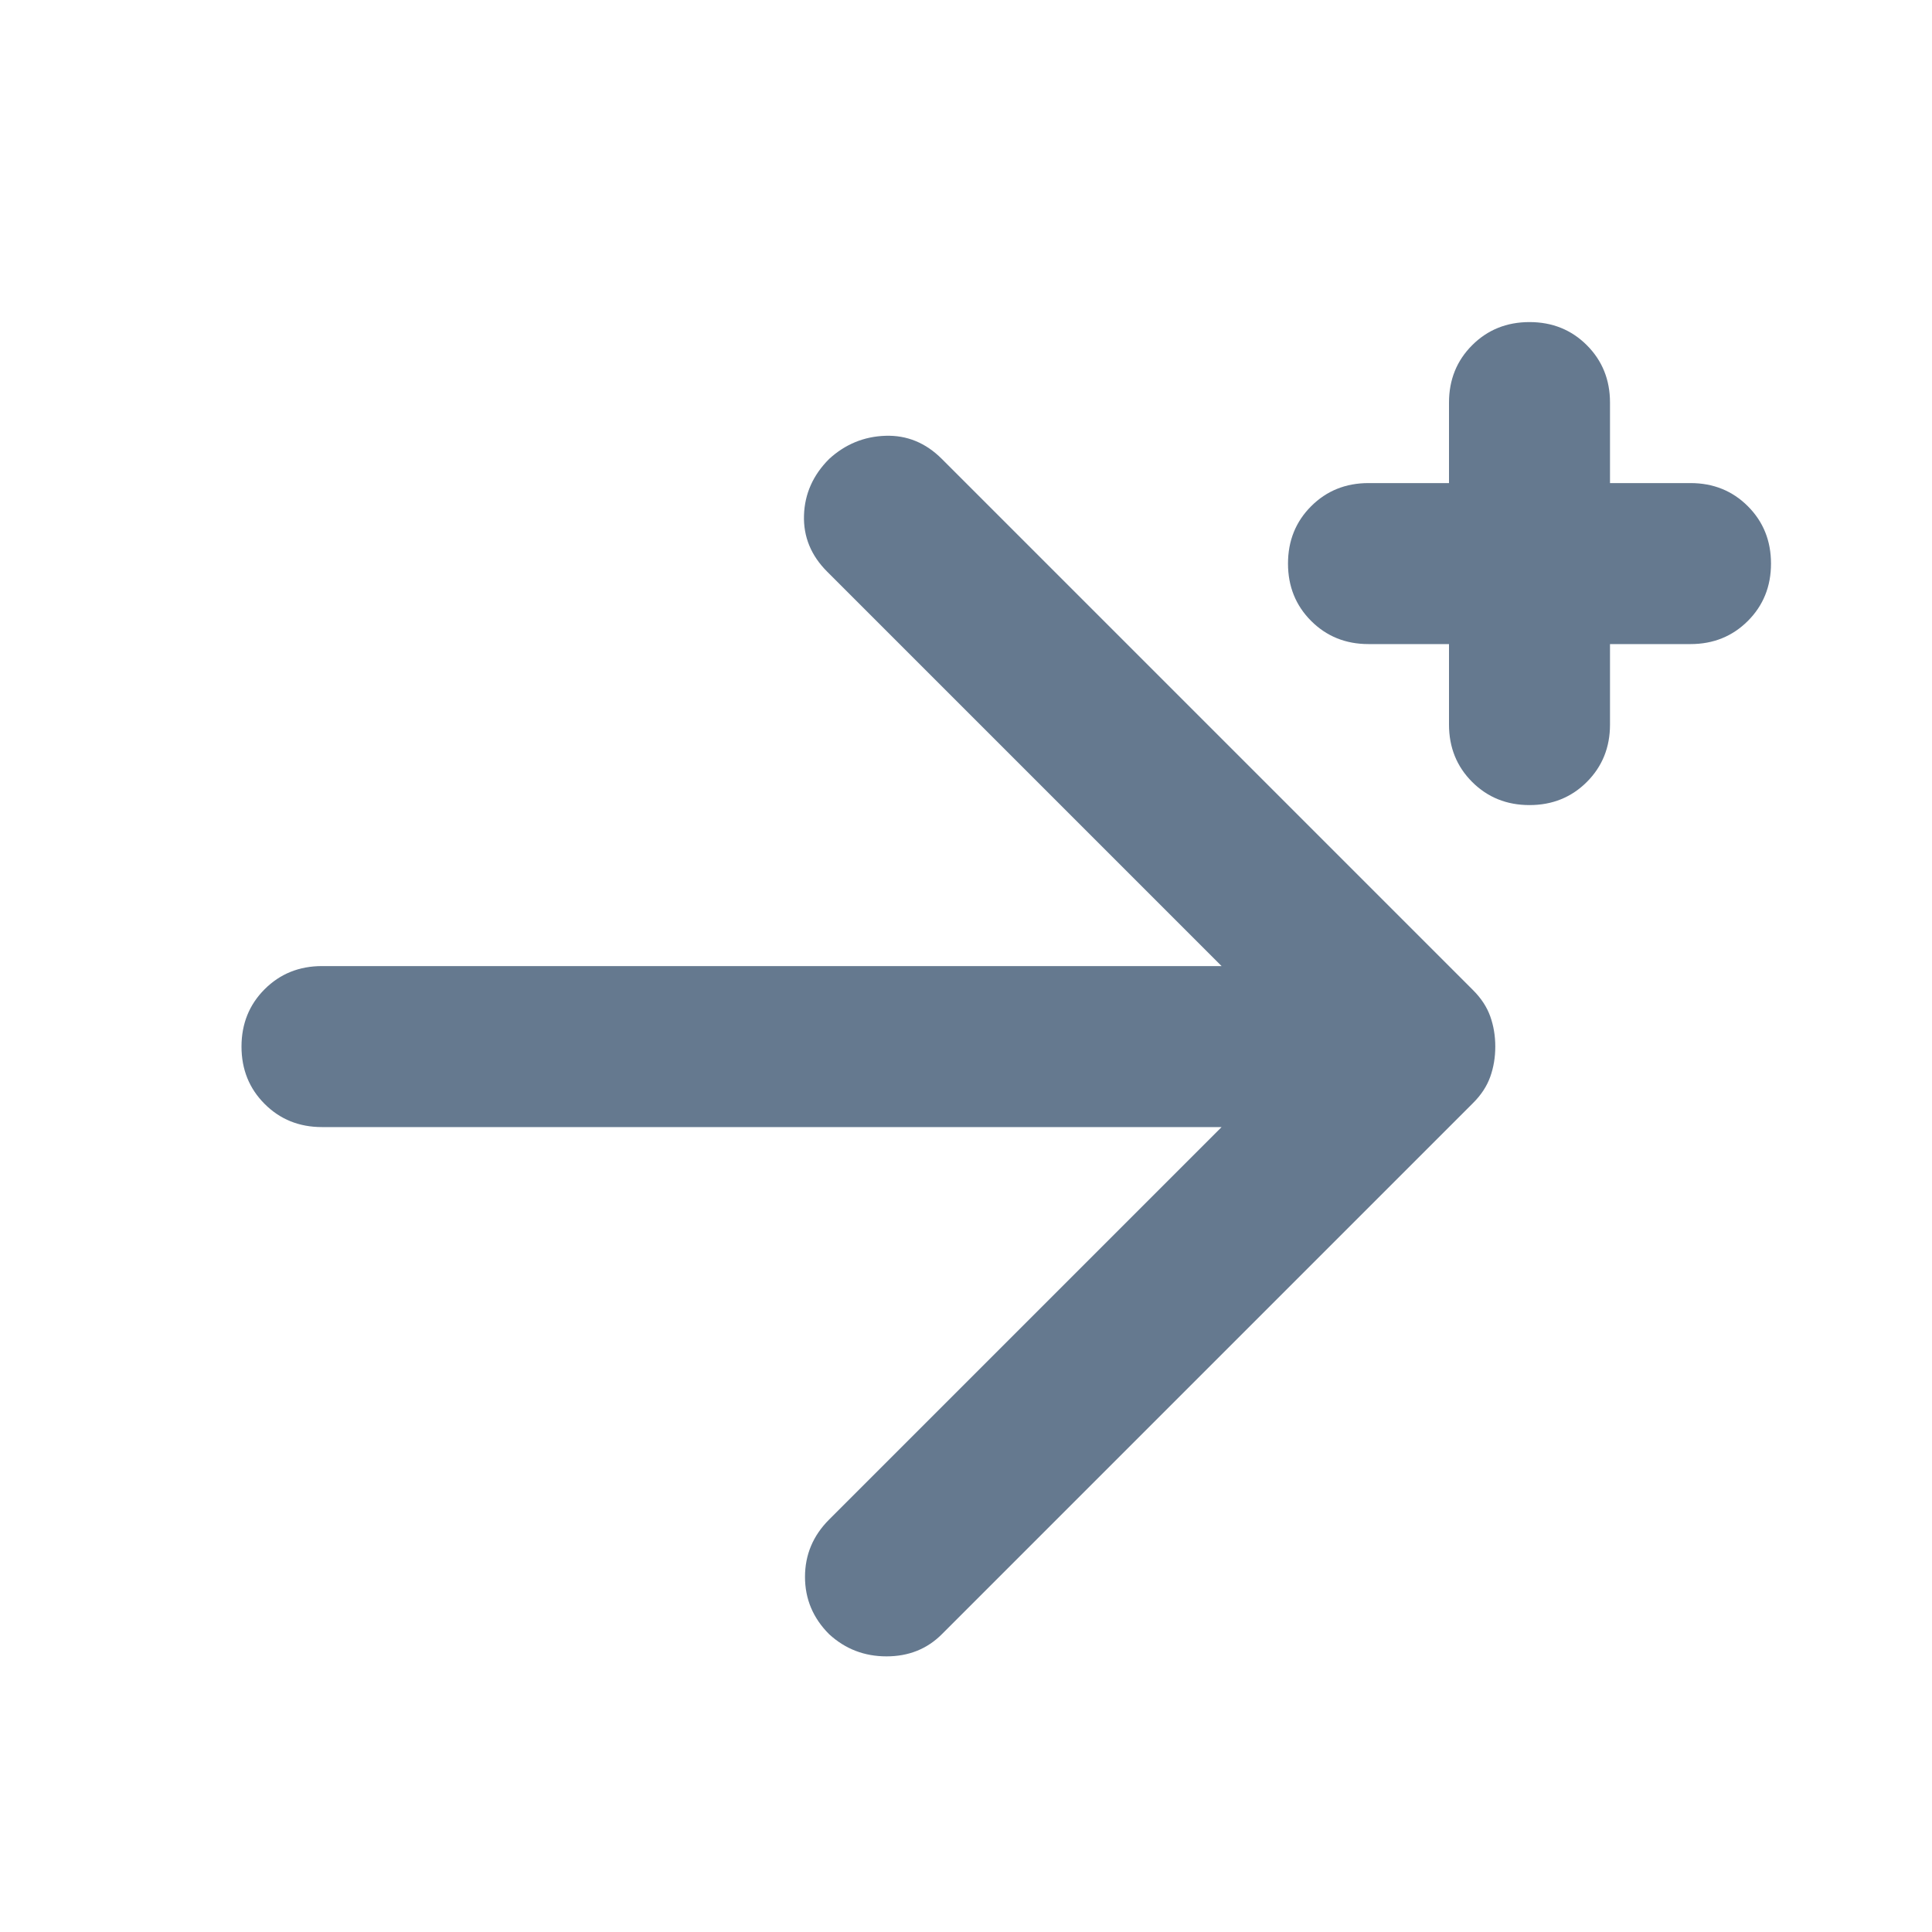
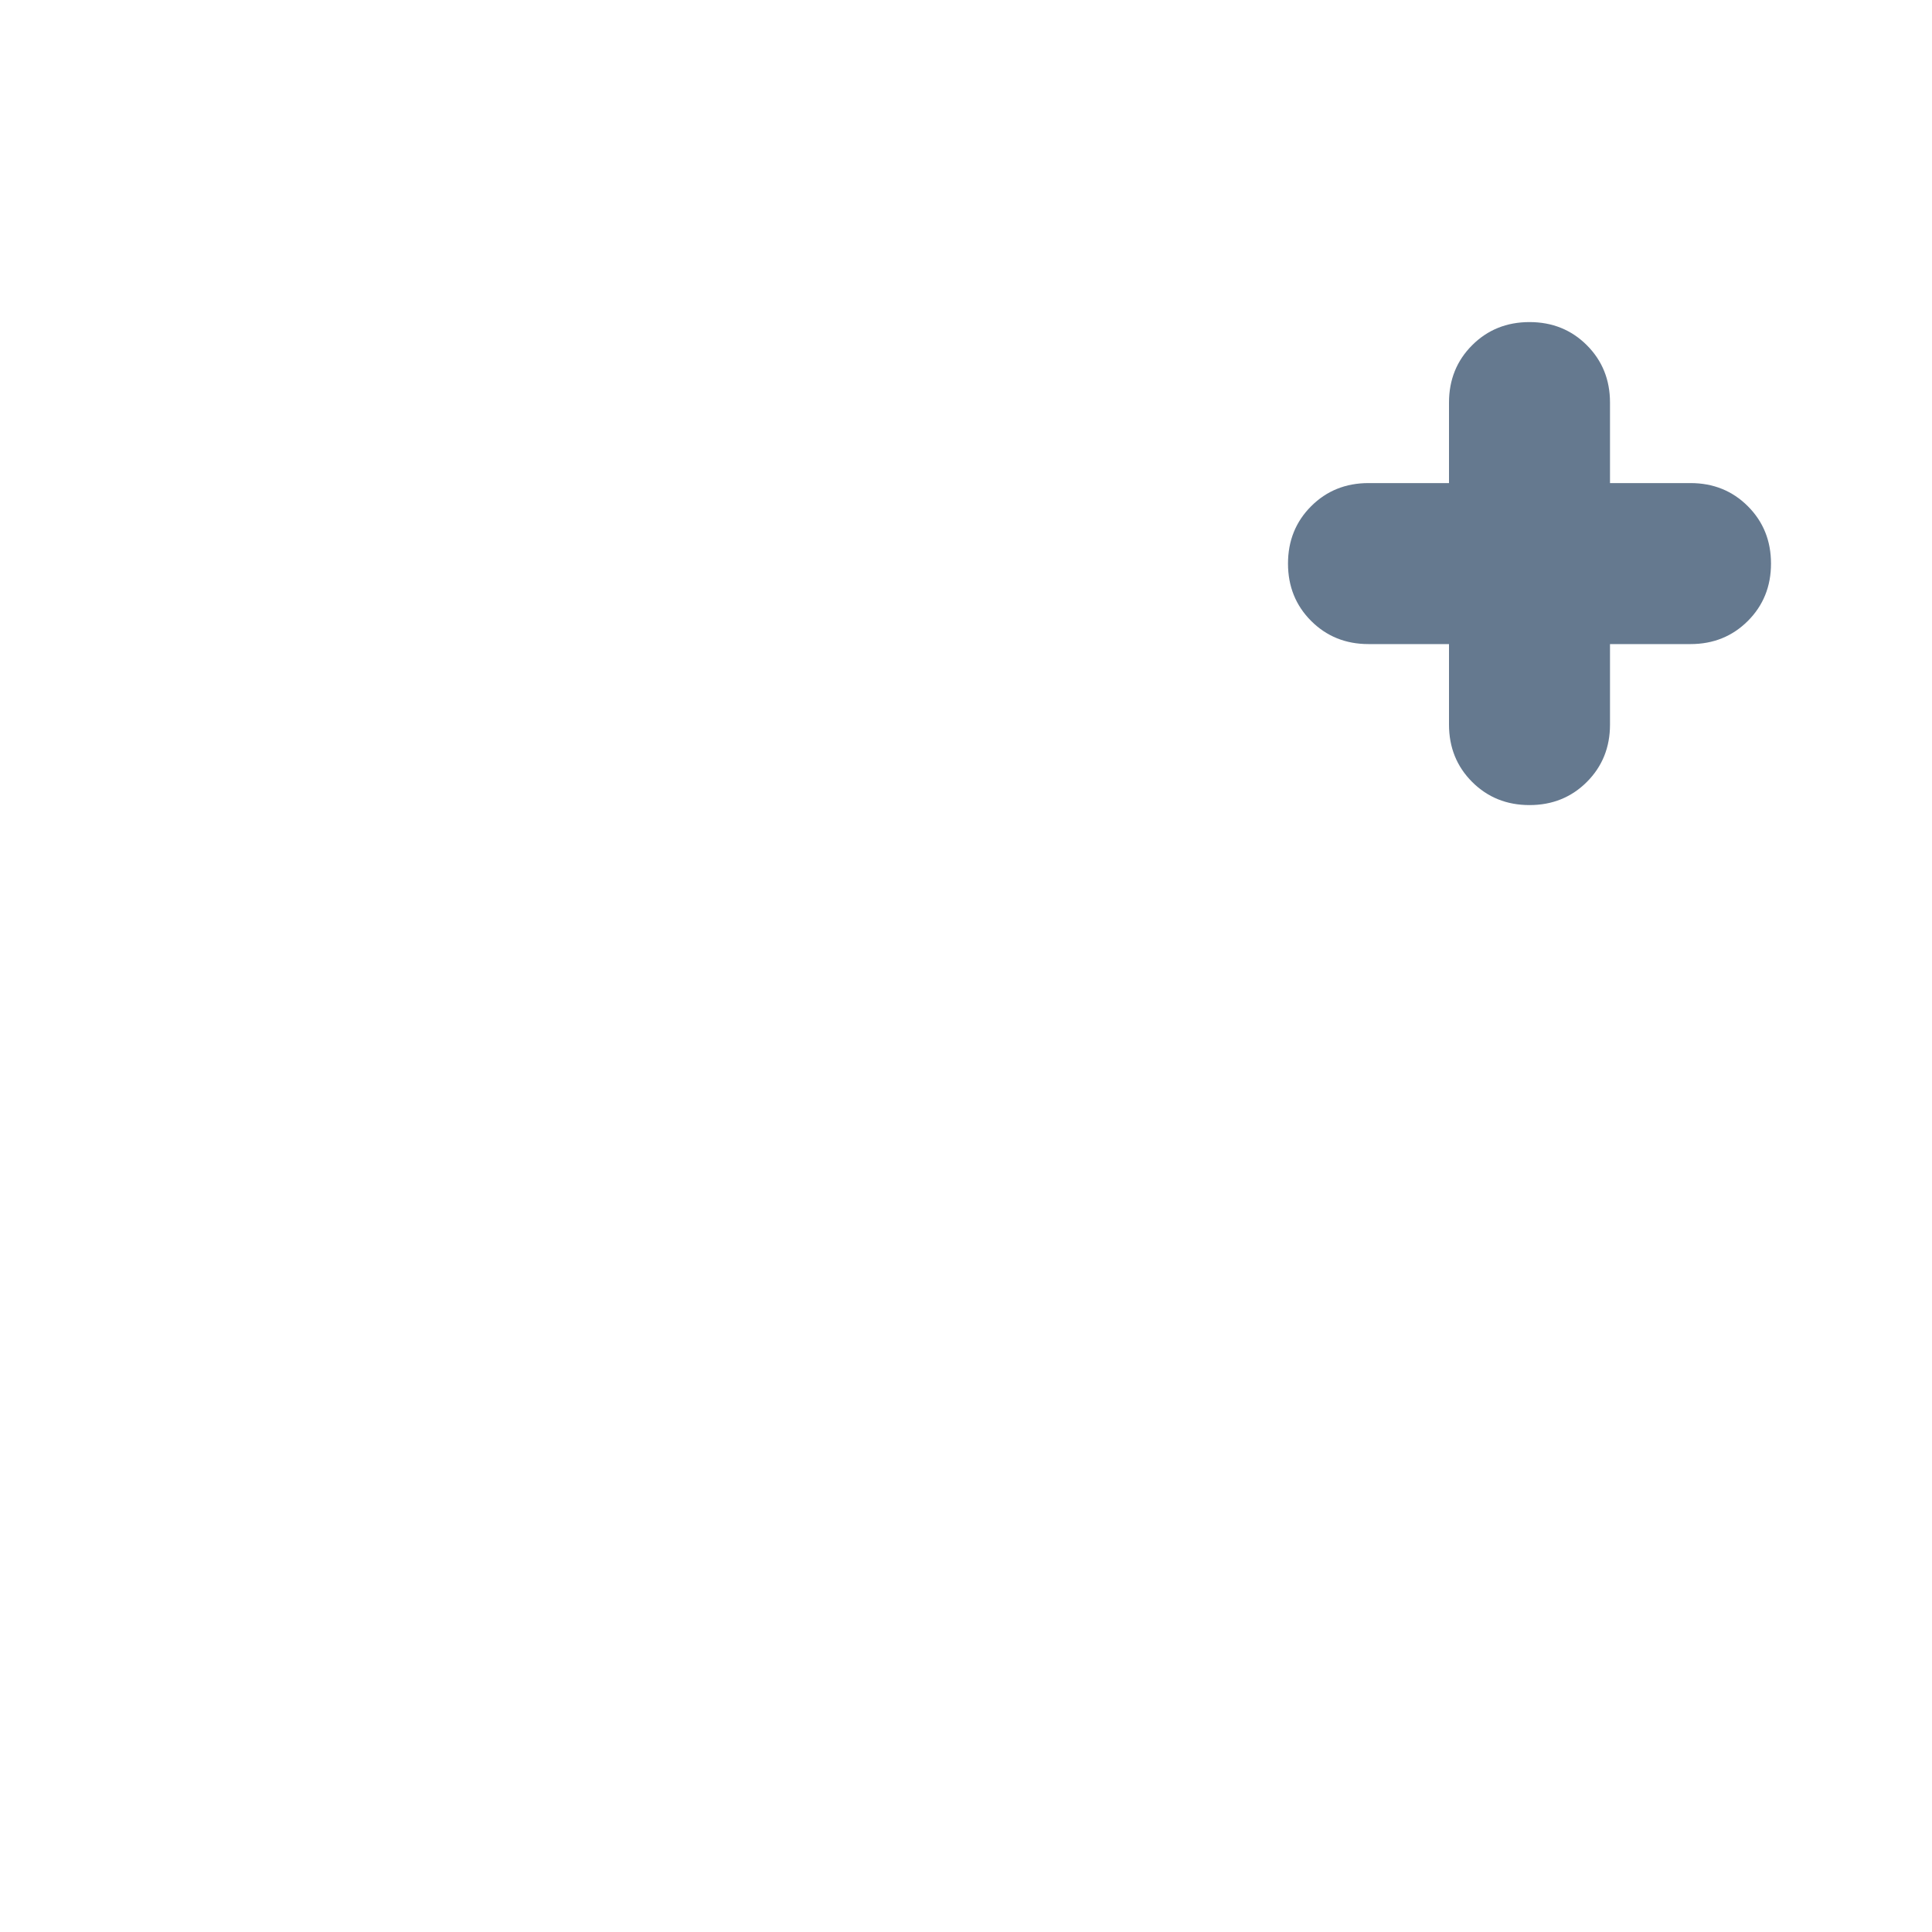
<svg xmlns="http://www.w3.org/2000/svg" width="48" height="48" viewBox="0 0 48 48" fill="none">
  <path d="M38 20.002C37.433 20.002 36.958 19.81 36.575 19.427C36.192 19.044 36 18.569 36 18.002V16.002H34C33.433 16.002 32.958 15.81 32.575 15.427C32.192 15.044 32 14.569 32 14.002C32 13.435 32.192 12.96 32.575 12.577C32.958 12.194 33.433 12.002 34 12.002H36V10.002C36 9.435 36.192 8.96 36.575 8.577C36.958 8.194 37.433 8.002 38 8.002C38.567 8.002 39.042 8.194 39.425 8.577C39.808 8.96 40 9.435 40 10.002V12.002H42C42.567 12.002 43.042 12.194 43.425 12.577C43.808 12.96 44 13.435 44 14.002C44 14.569 43.808 15.044 43.425 15.427C43.042 15.81 42.567 16.002 42 16.002H40V18.002C40 18.569 39.808 19.044 39.425 19.427C39.042 19.81 38.567 20.002 38 20.002Z" fill="#65798F" />
-   <path d="M30.35 28.002H8C7.433 28.002 6.958 27.811 6.575 27.427C6.192 27.044 6 26.569 6 26.002C6 25.436 6.192 24.96 6.575 24.577C6.958 24.194 7.433 24.002 8 24.002H30.35L20.55 14.202C20.15 13.802 19.958 13.335 19.975 12.802C19.992 12.269 20.2 11.802 20.6 11.402C21 11.036 21.467 10.844 22 10.827C22.533 10.81 23 11.002 23.4 11.402L36.6 24.602C36.8 24.802 36.942 25.019 37.025 25.252C37.108 25.485 37.15 25.735 37.15 26.002C37.15 26.269 37.108 26.519 37.025 26.752C36.942 26.985 36.8 27.202 36.6 27.402L23.4 40.602C23.033 40.969 22.575 41.152 22.025 41.152C21.475 41.152 21 40.969 20.6 40.602C20.2 40.202 20 39.727 20 39.177C20 38.627 20.2 38.152 20.6 37.752L30.35 28.002Z" fill="#65798F" />
</svg>